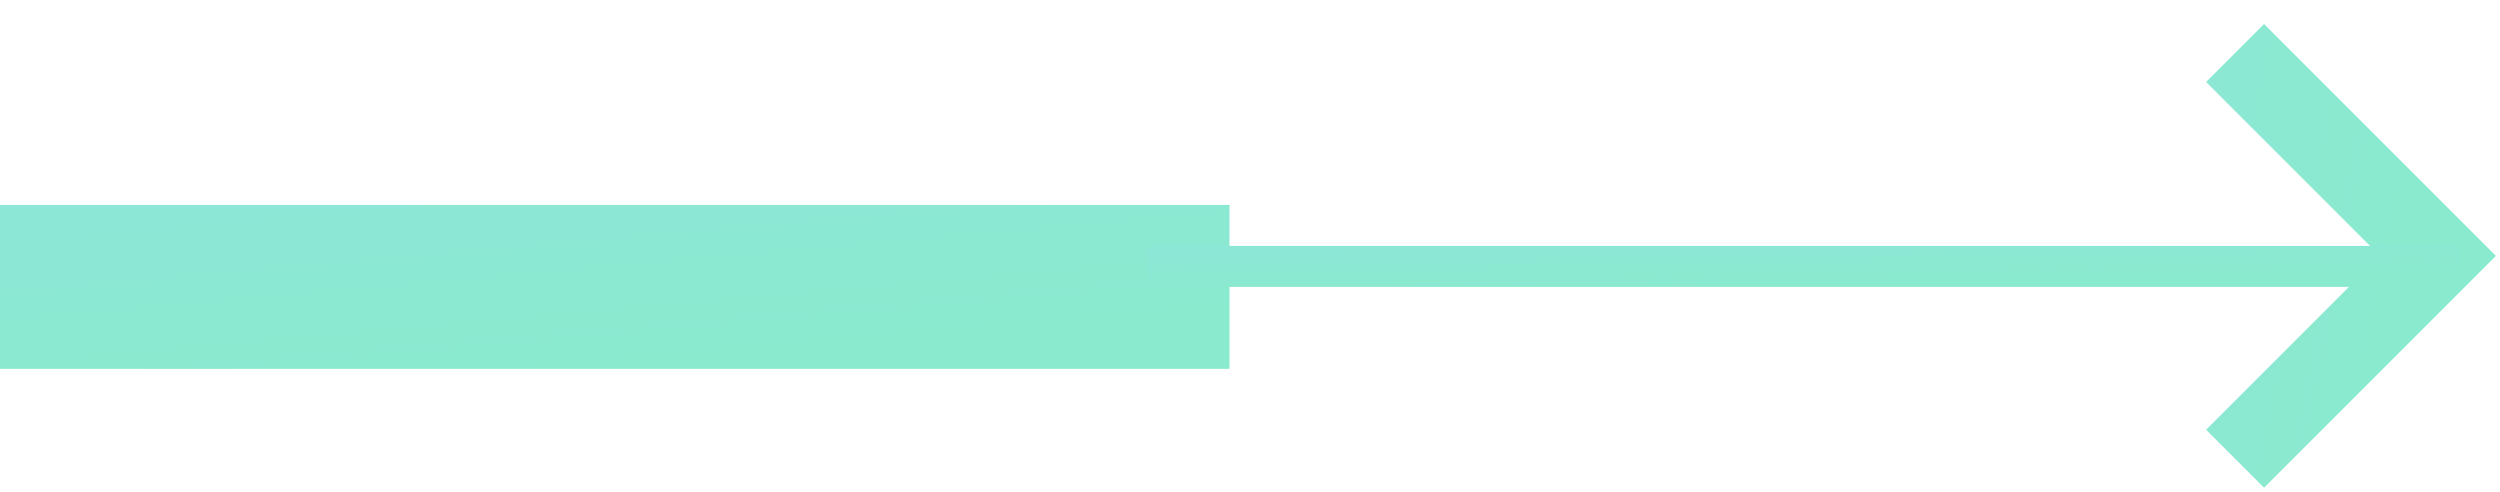
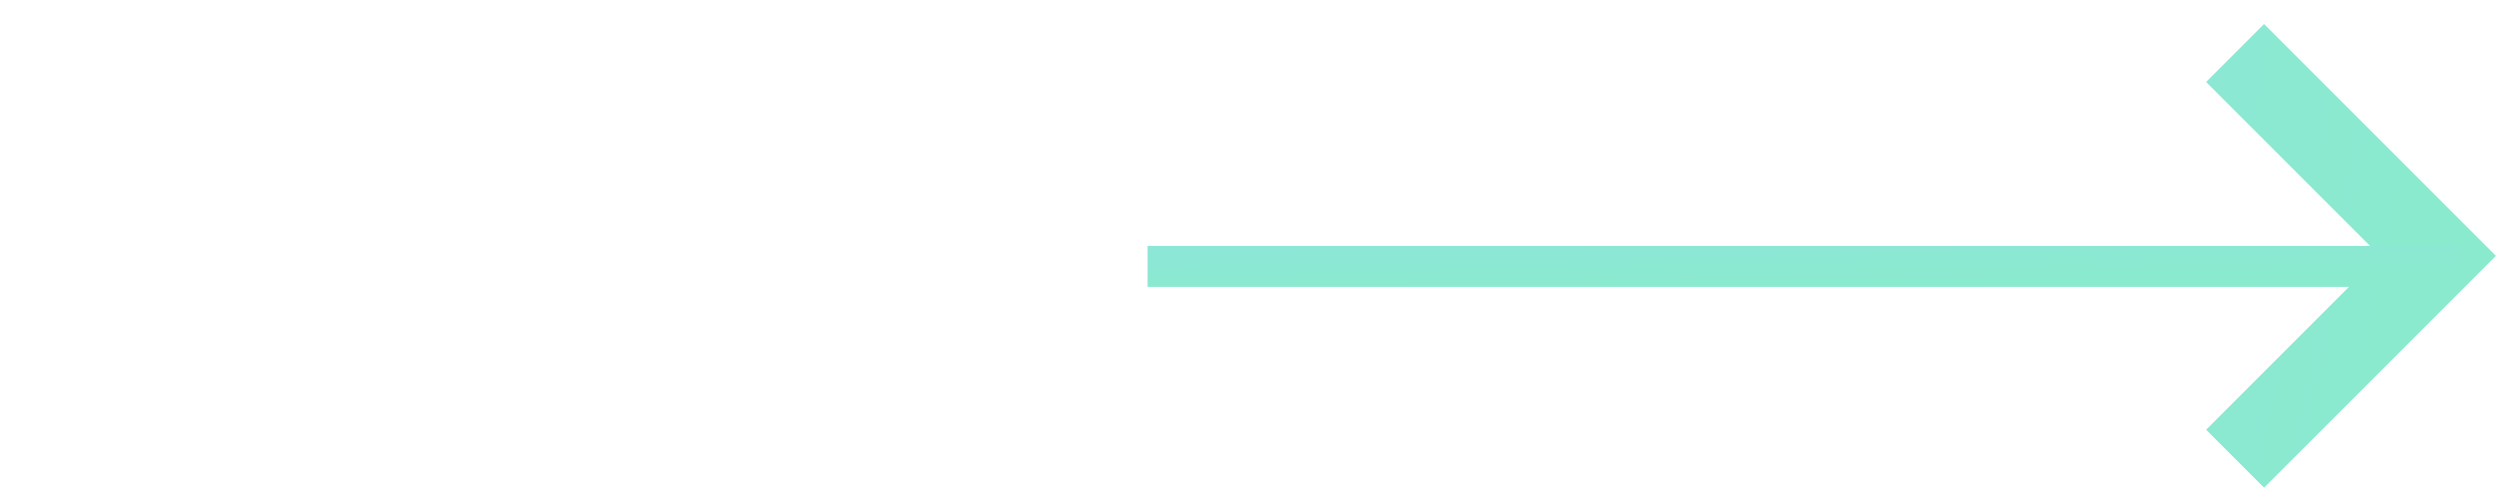
<svg xmlns="http://www.w3.org/2000/svg" width="61px" height="12px" viewBox="0 0 61 12" version="1.1">
  <title>Group 15 Copy 2</title>
  <desc>Created with Sketch.</desc>
  <defs>
    <linearGradient x1="-281.111%" y1="-395.333%" x2="50%" y2="100%" id="linearGradient-1">
      <stop stop-color="#98D9FF" offset="0%" />
      <stop stop-color="#8AEACE" offset="100%" />
    </linearGradient>
  </defs>
  <g id="Page-1" stroke="none" stroke-width="1" fill="none" fill-rule="evenodd">
    <g id="Product-Council-Landing-Final" transform="translate(-906, -1464)" fill="url(#linearGradient-1)">
      <g id="Group-16-Copy" transform="translate(782, 1446)">
        <g id="Group-15-Copy-2" transform="translate(124, 18)">
          <polygon id="Line-3" fill-rule="nonzero" transform="translate(55.243, 6.243) rotate(-45) translate(-55.243, -6.243) " points="57.243 8.243 57.243 2.243 59.243 2.243 59.243 10.243 51.243 10.243 51.243 8.243" />
-           <rect id="Rectangle-path" x="0" y="5" width="30" height="4" />
          <polygon id="Line-2" fill-rule="nonzero" points="60 6 60 7 28 7 28 6" />
        </g>
      </g>
    </g>
  </g>
</svg>